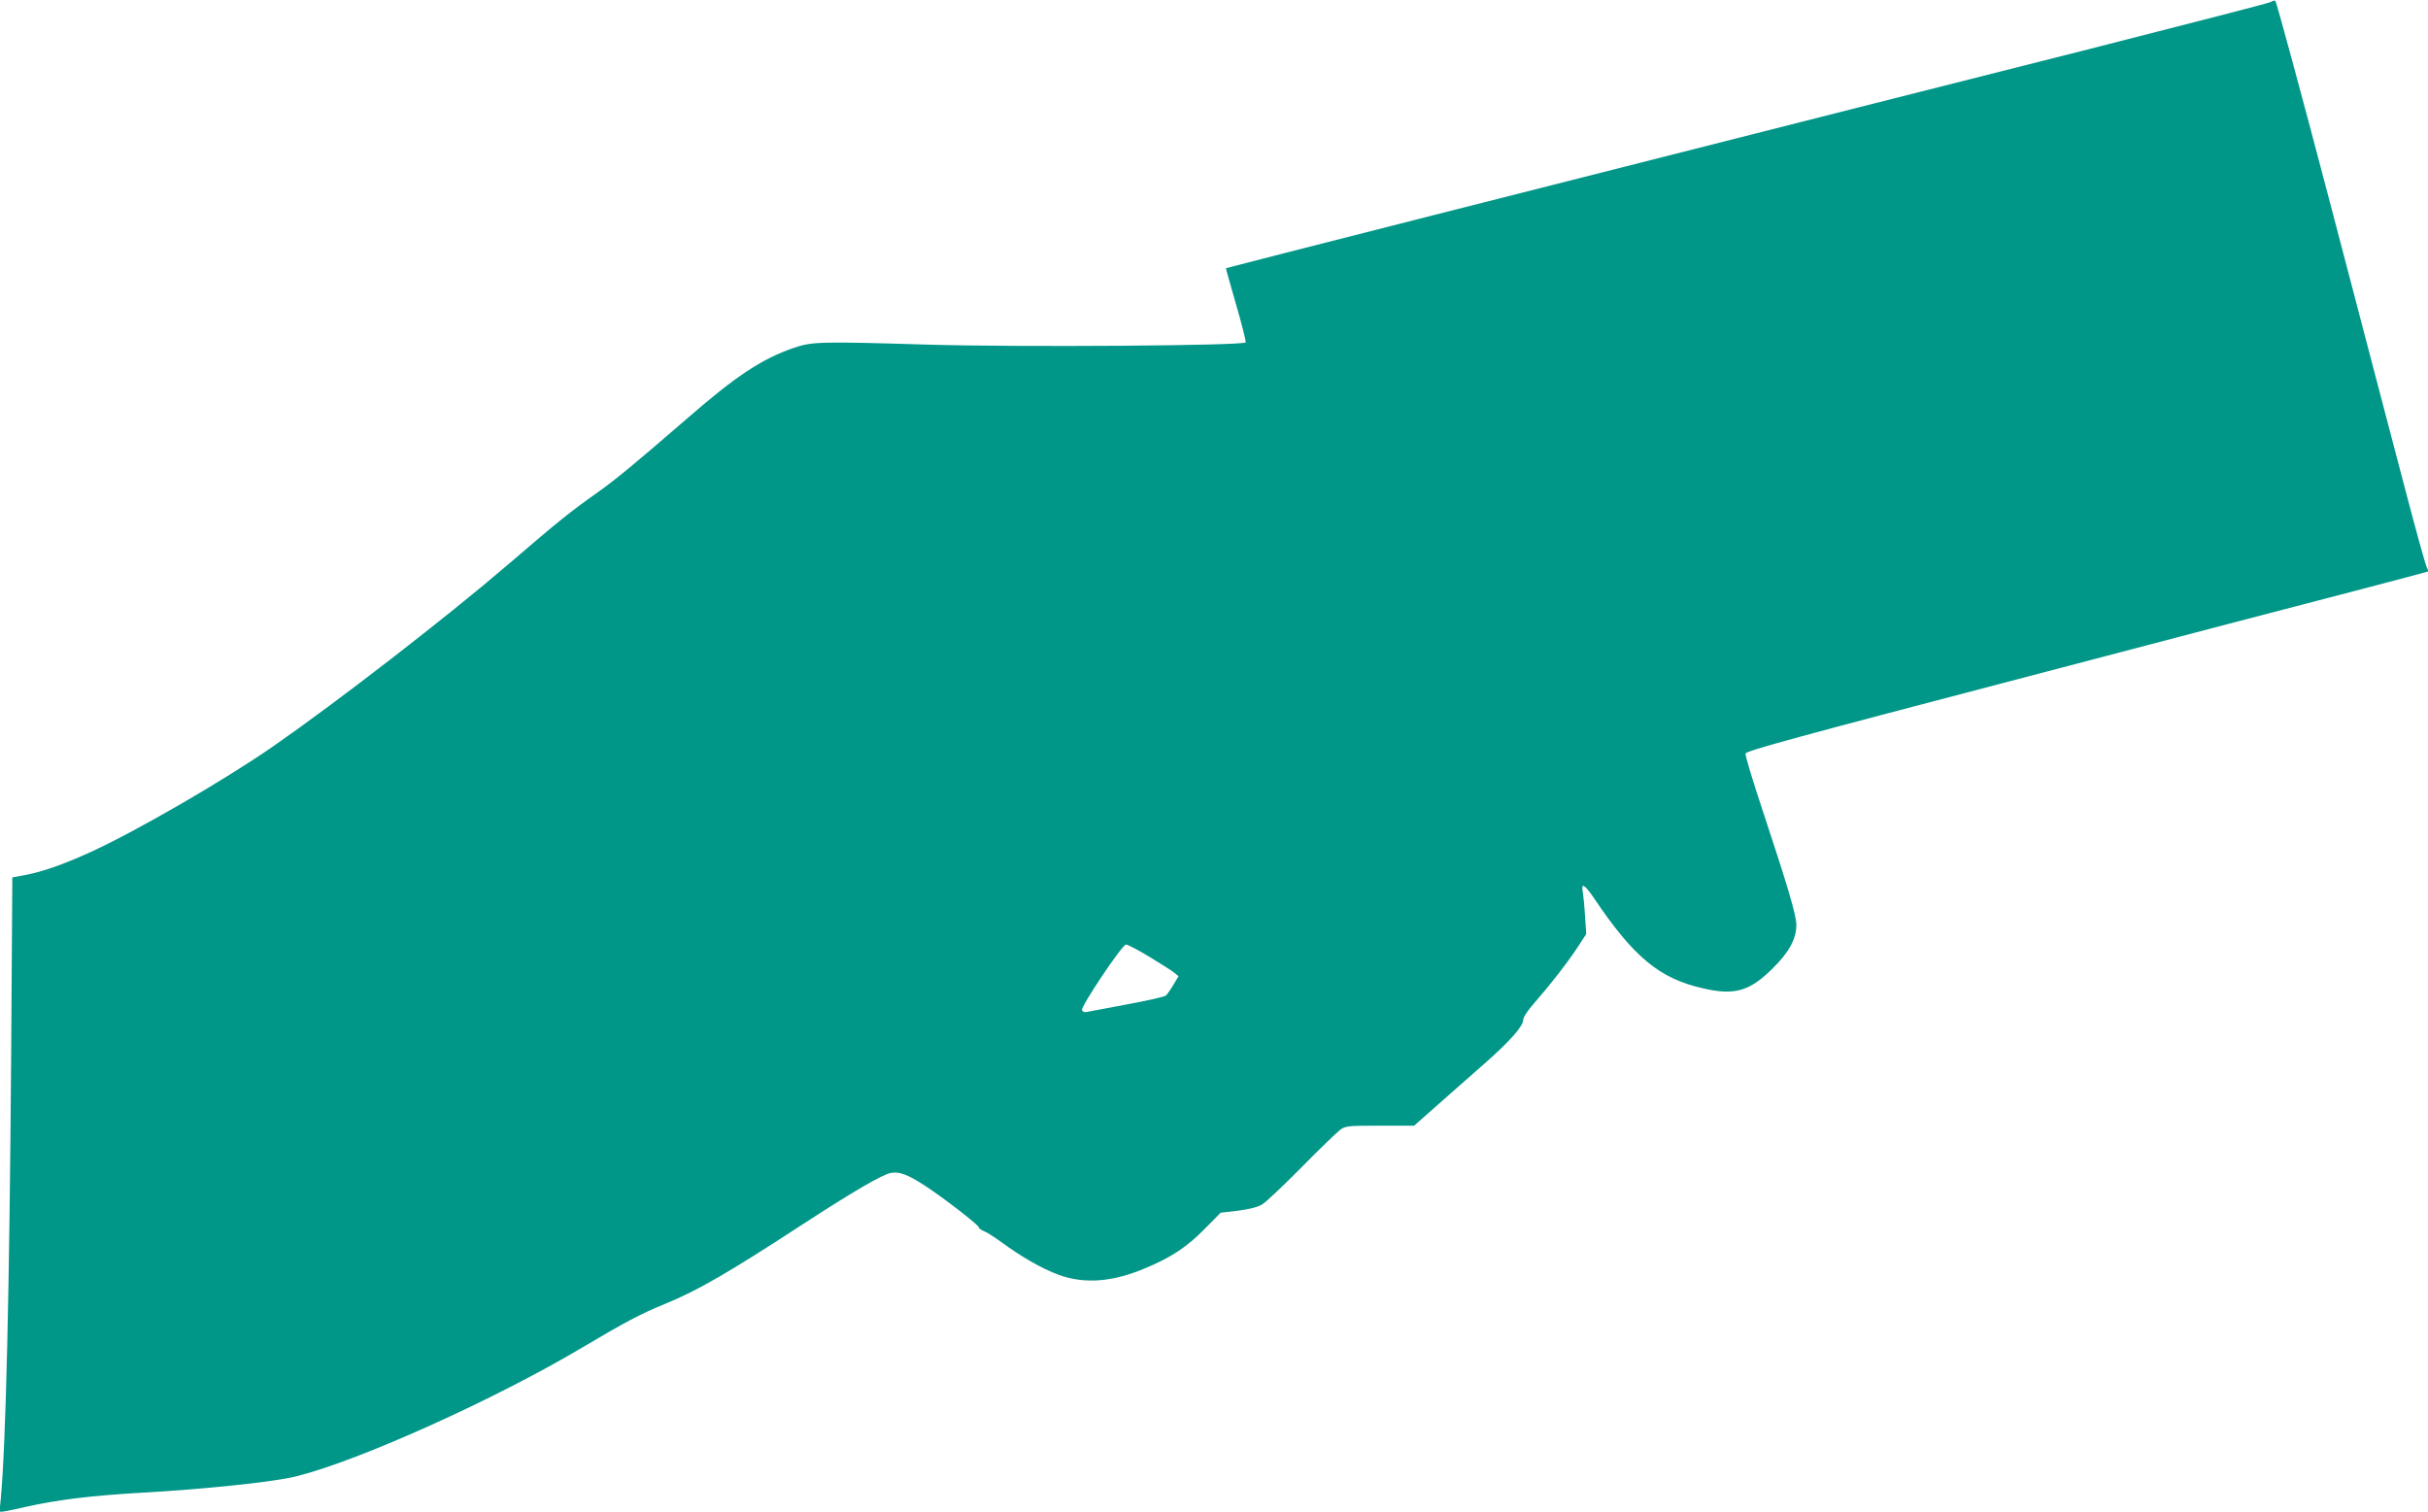
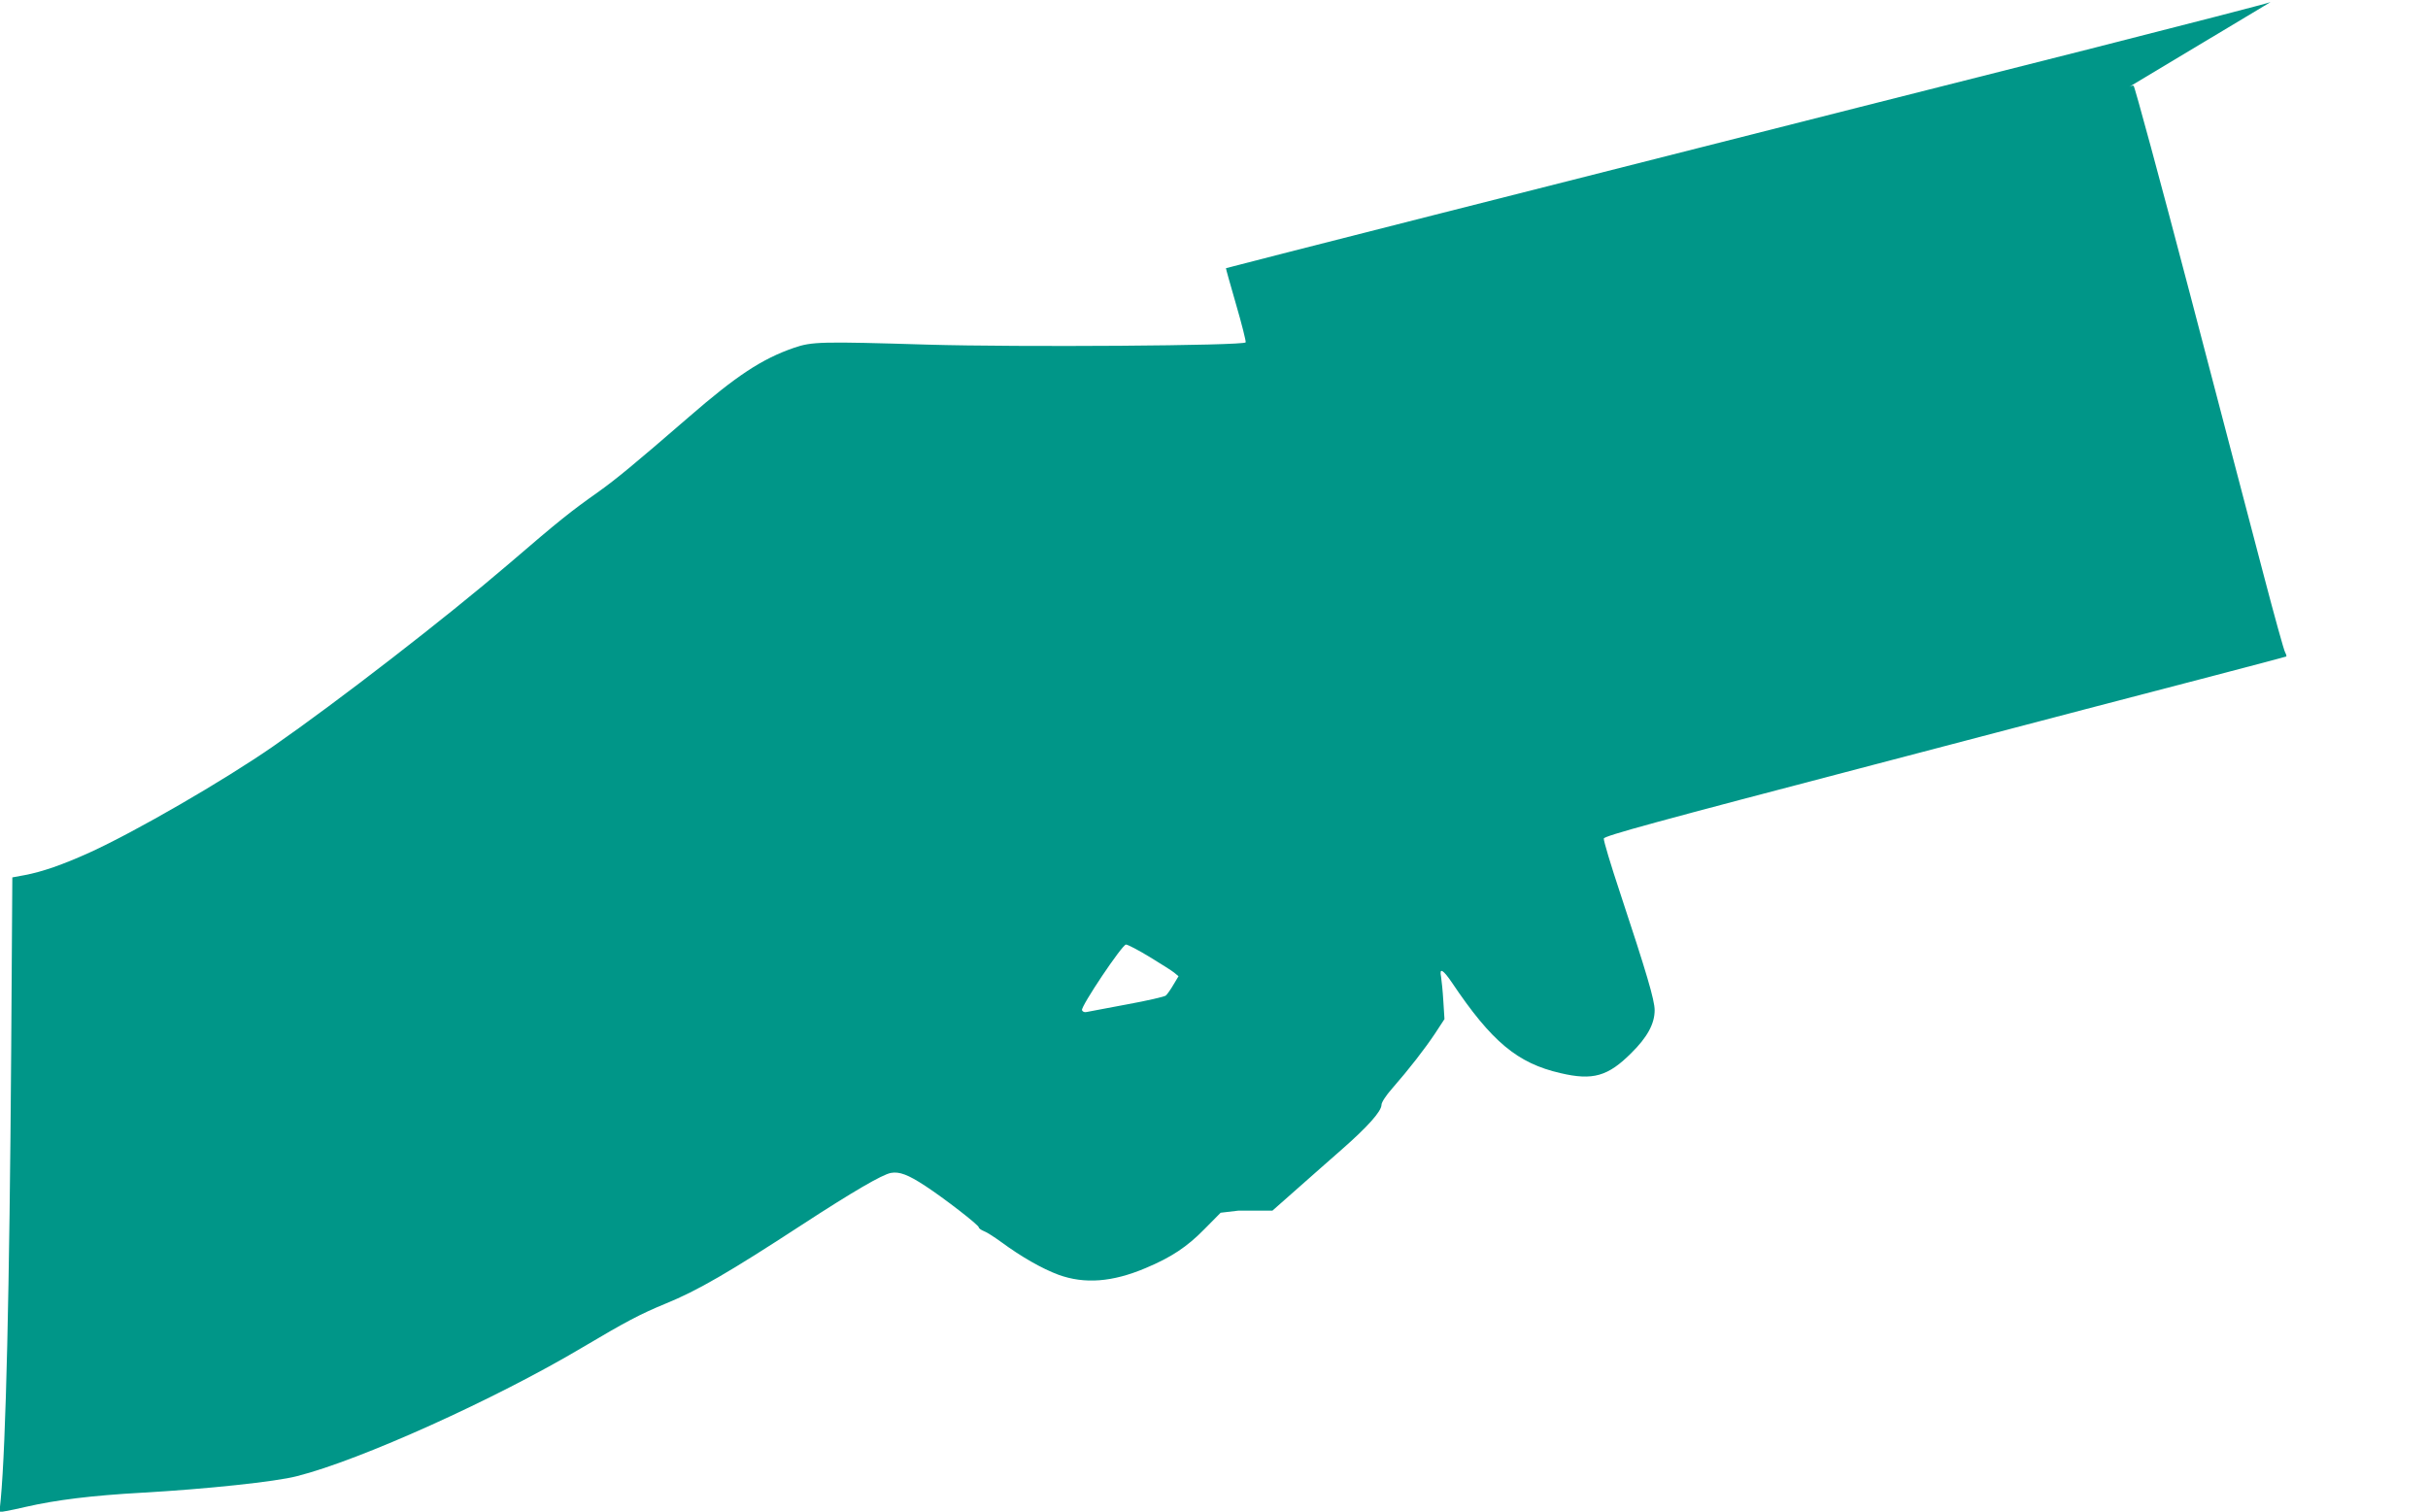
<svg xmlns="http://www.w3.org/2000/svg" version="1.0" width="1280pt" height="797pt" viewBox="0 0 1280 797" preserveAspectRatio="xMidYMid meet">
  <g transform="translate(0,797) scale(0.1,-0.1)" fill="#009688" stroke="none">
-     <path d="M11970 7959 c-8 -5 -442 -117 -965 -250 -999 -252 -1537 -389 -2050 -519 -170 -43 -800 -203 -1400 -355 -599 -152 -1091 -278 -1092 -279 -1 -1 23 -86 53 -190 30 -103 53 -194 51 -201 -7 -18 -1197 -26 -1677 -12 -563 17 -609 16 -705 -17 -168 -58 -303 -147 -554 -365 -290 -251 -380 -325 -476 -394 -146 -103 -204 -149 -475 -382 -329 -282 -899 -723 -1240 -960 -261 -181 -728 -451 -968 -560 -141 -64 -251 -102 -342 -119 l-65 -12 -6 -920 c-9 -1263 -28 -2067 -55 -2358 l-7 -69 34 6 c19 3 66 13 104 22 162 37 347 60 615 75 336 19 705 58 815 87 334 84 1050 408 1504 678 231 137 307 177 438 231 170 69 340 168 720 416 272 177 423 265 470 274 44 8 90 -9 180 -68 101 -66 283 -207 283 -219 0 -5 12 -14 27 -20 15 -5 56 -32 92 -58 106 -78 215 -140 301 -172 138 -50 284 -39 459 35 136 57 219 112 311 206 l85 86 93 11 c60 8 104 19 126 33 19 11 112 99 208 196 95 97 187 185 203 197 28 21 41 22 210 22 l180 0 120 106 c66 58 176 156 245 216 138 121 210 202 210 236 0 13 24 50 57 87 90 103 172 209 226 290 l49 75 -6 95 c-3 52 -9 110 -12 128 -10 50 10 39 57 -30 210 -313 346 -426 573 -478 170 -40 250 -17 373 106 84 83 123 154 123 226 0 53 -43 198 -181 615 -50 150 -89 280 -87 290 2 14 273 88 1423 389 781 205 1589 417 1795 470 206 54 377 99 380 101 2 2 -1 12 -6 21 -6 9 -57 193 -113 407 -56 215 -232 882 -389 1484 -158 602 -292 1096 -297 1097 -6 2 -17 -2 -25 -7z m-5910 -5034 c59 -36 118 -73 130 -83 l23 -19 -27 -45 c-15 -26 -33 -51 -40 -57 -7 -6 -98 -27 -202 -46 -104 -19 -199 -38 -212 -40 -14 -4 -24 0 -28 9 -7 19 212 346 232 346 9 0 65 -29 124 -65z" />
+     <path d="M11970 7959 c-8 -5 -442 -117 -965 -250 -999 -252 -1537 -389 -2050 -519 -170 -43 -800 -203 -1400 -355 -599 -152 -1091 -278 -1092 -279 -1 -1 23 -86 53 -190 30 -103 53 -194 51 -201 -7 -18 -1197 -26 -1677 -12 -563 17 -609 16 -705 -17 -168 -58 -303 -147 -554 -365 -290 -251 -380 -325 -476 -394 -146 -103 -204 -149 -475 -382 -329 -282 -899 -723 -1240 -960 -261 -181 -728 -451 -968 -560 -141 -64 -251 -102 -342 -119 l-65 -12 -6 -920 c-9 -1263 -28 -2067 -55 -2358 l-7 -69 34 6 c19 3 66 13 104 22 162 37 347 60 615 75 336 19 705 58 815 87 334 84 1050 408 1504 678 231 137 307 177 438 231 170 69 340 168 720 416 272 177 423 265 470 274 44 8 90 -9 180 -68 101 -66 283 -207 283 -219 0 -5 12 -14 27 -20 15 -5 56 -32 92 -58 106 -78 215 -140 301 -172 138 -50 284 -39 459 35 136 57 219 112 311 206 l85 86 93 11 l180 0 120 106 c66 58 176 156 245 216 138 121 210 202 210 236 0 13 24 50 57 87 90 103 172 209 226 290 l49 75 -6 95 c-3 52 -9 110 -12 128 -10 50 10 39 57 -30 210 -313 346 -426 573 -478 170 -40 250 -17 373 106 84 83 123 154 123 226 0 53 -43 198 -181 615 -50 150 -89 280 -87 290 2 14 273 88 1423 389 781 205 1589 417 1795 470 206 54 377 99 380 101 2 2 -1 12 -6 21 -6 9 -57 193 -113 407 -56 215 -232 882 -389 1484 -158 602 -292 1096 -297 1097 -6 2 -17 -2 -25 -7z m-5910 -5034 c59 -36 118 -73 130 -83 l23 -19 -27 -45 c-15 -26 -33 -51 -40 -57 -7 -6 -98 -27 -202 -46 -104 -19 -199 -38 -212 -40 -14 -4 -24 0 -28 9 -7 19 212 346 232 346 9 0 65 -29 124 -65z" />
  </g>
</svg>